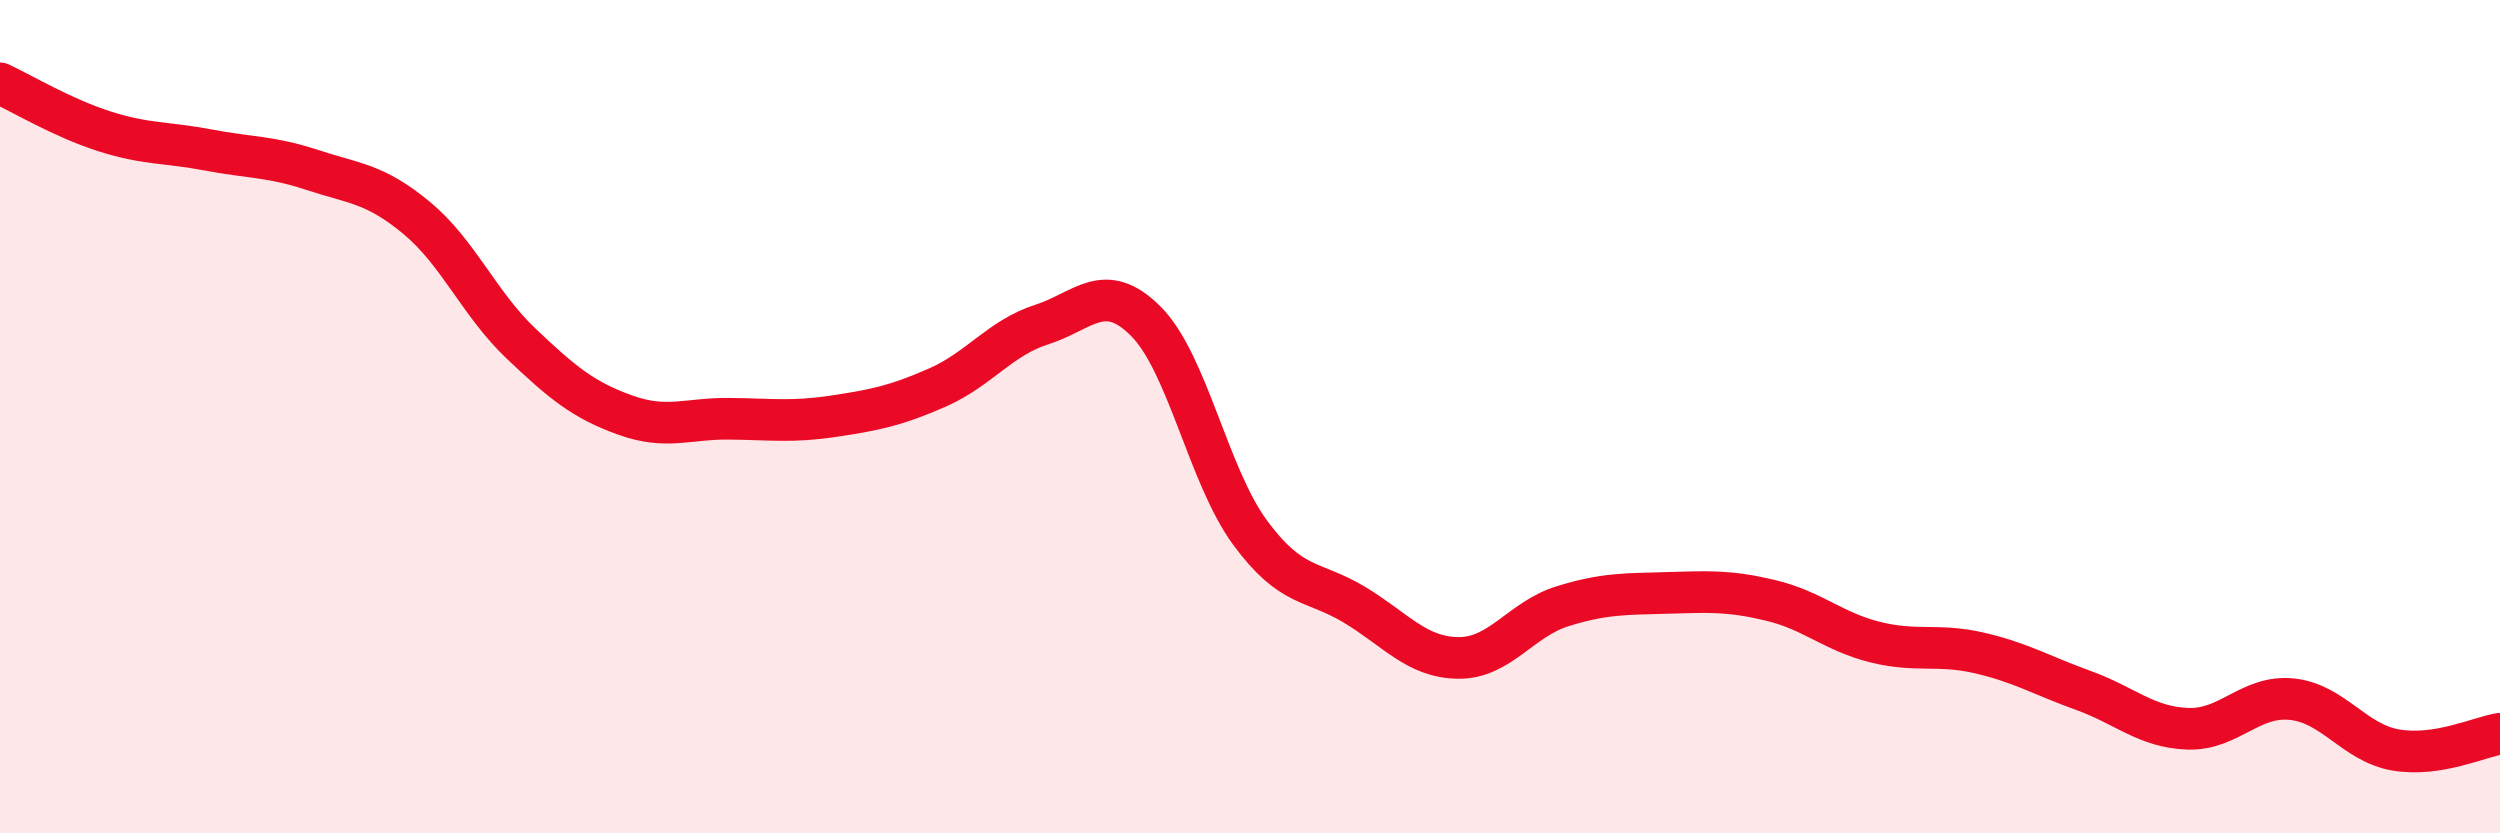
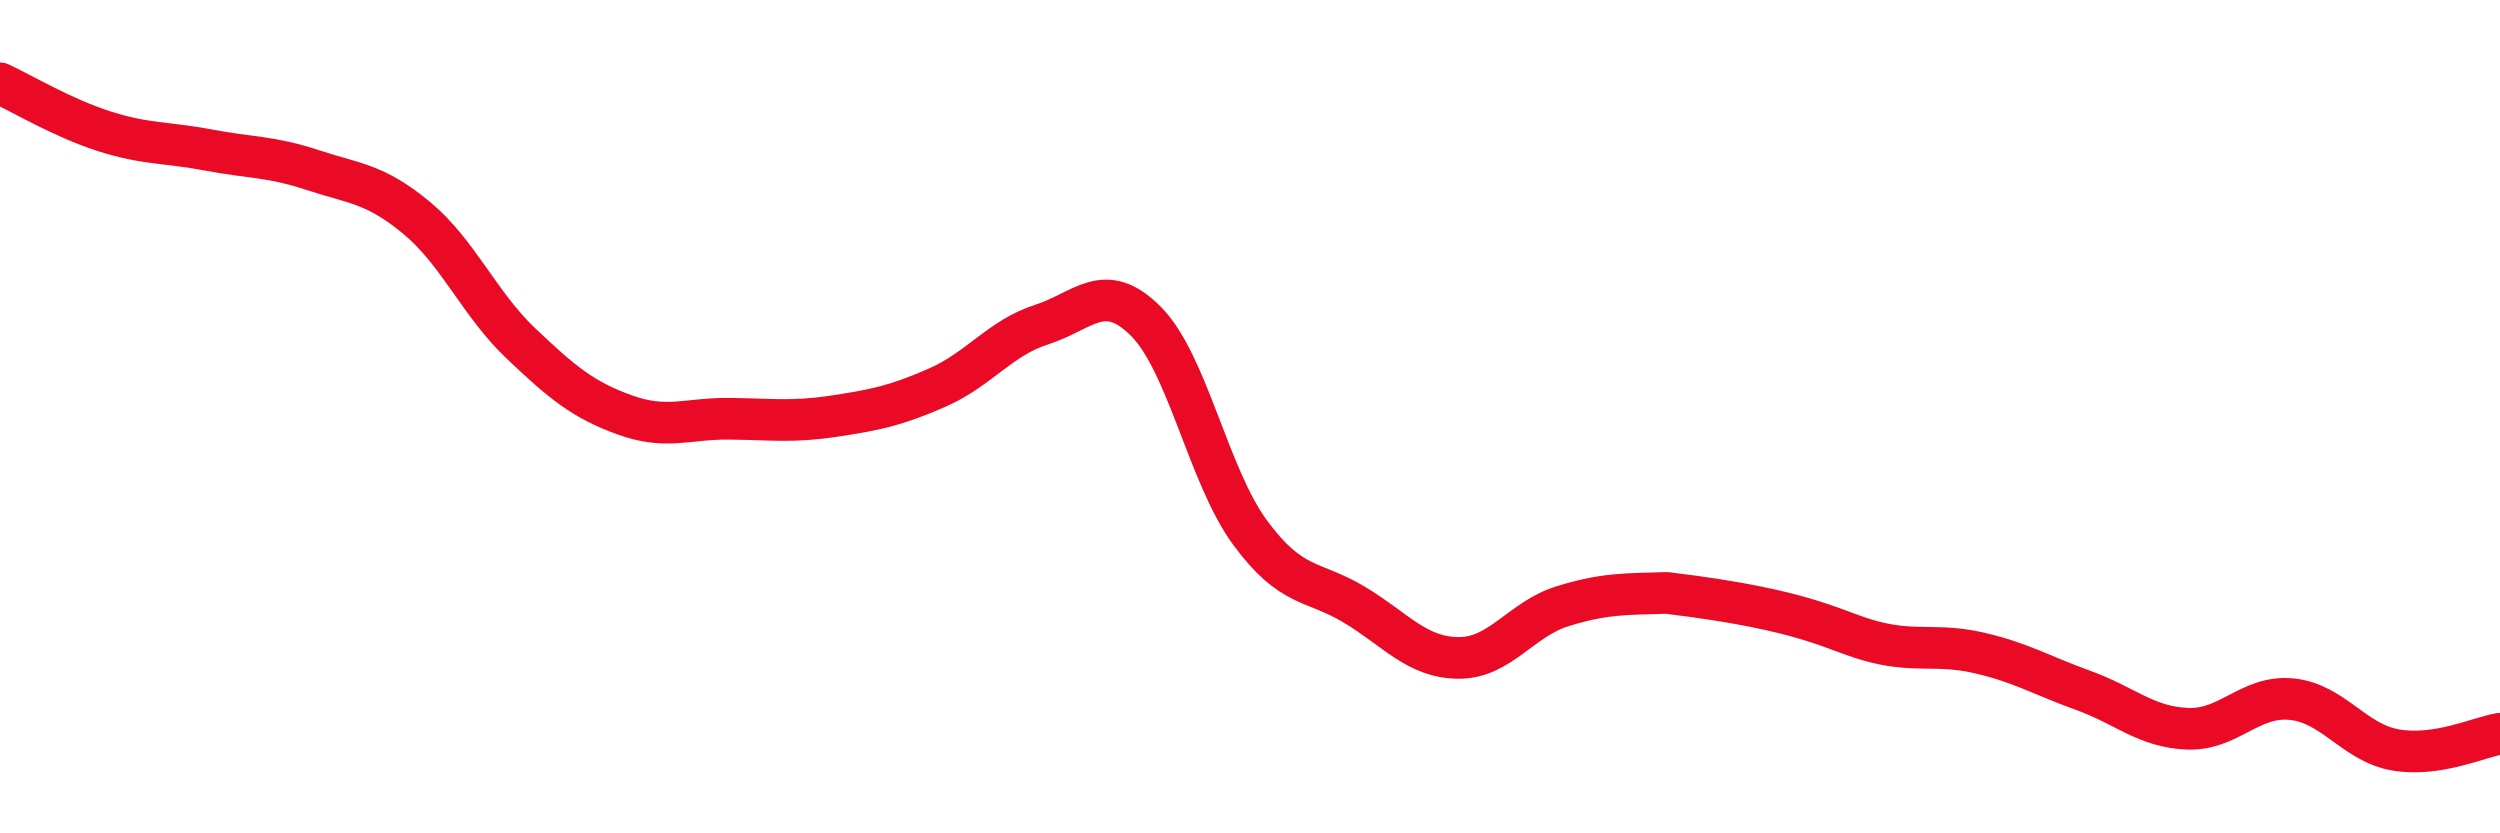
<svg xmlns="http://www.w3.org/2000/svg" width="60" height="20" viewBox="0 0 60 20">
-   <path d="M 0,2 C 0.5,2.23 1.5,2.83 2.5,3.15 C 3.5,3.47 4,3.41 5,3.6 C 6,3.79 6.5,3.75 7.5,4.08 C 8.5,4.41 9,4.4 10,5.23 C 11,6.06 11.5,7.29 12.5,8.24 C 13.5,9.19 14,9.6 15,9.96 C 16,10.32 16.5,10.04 17.5,10.05 C 18.5,10.06 19,10.14 20,9.99 C 21,9.84 21.5,9.74 22.5,9.3 C 23.5,8.86 24,8.11 25,7.79 C 26,7.47 26.5,6.71 27.5,7.71 C 28.5,8.71 29,11.42 30,12.78 C 31,14.14 31.5,13.91 32.5,14.51 C 33.5,15.11 34,15.78 35,15.79 C 36,15.8 36.5,14.86 37.5,14.55 C 38.5,14.24 39,14.26 40,14.23 C 41,14.2 41.5,14.17 42.5,14.41 C 43.5,14.65 44,15.16 45,15.41 C 46,15.66 46.5,15.44 47.5,15.67 C 48.5,15.9 49,16.21 50,16.57 C 51,16.93 51.5,17.45 52.5,17.49 C 53.5,17.53 54,16.68 55,16.78 C 56,16.88 56.5,17.83 57.5,18 C 58.5,18.17 59.5,17.69 60,17.61L60 20L0 20Z" fill="#EB0A25" opacity="0.1" stroke-linecap="round" stroke-linejoin="round" />
-   <path d="M 0,2 C 0.5,2.23 1.5,2.83 2.5,3.15 C 3.5,3.47 4,3.41 5,3.6 C 6,3.79 6.5,3.75 7.5,4.08 C 8.5,4.41 9,4.4 10,5.23 C 11,6.06 11.5,7.29 12.5,8.24 C 13.5,9.19 14,9.6 15,9.96 C 16,10.32 16.5,10.04 17.5,10.05 C 18.5,10.06 19,10.14 20,9.99 C 21,9.84 21.5,9.74 22.5,9.3 C 23.5,8.86 24,8.11 25,7.79 C 26,7.47 26.5,6.71 27.5,7.71 C 28.5,8.71 29,11.42 30,12.78 C 31,14.14 31.5,13.91 32.5,14.51 C 33.5,15.11 34,15.78 35,15.79 C 36,15.8 36.5,14.86 37.5,14.55 C 38.5,14.24 39,14.26 40,14.23 C 41,14.2 41.5,14.17 42.5,14.41 C 43.5,14.65 44,15.16 45,15.41 C 46,15.66 46.5,15.44 47.5,15.67 C 48.5,15.9 49,16.21 50,16.57 C 51,16.93 51.5,17.45 52.5,17.49 C 53.5,17.53 54,16.68 55,16.78 C 56,16.88 56.5,17.83 57.5,18 C 58.5,18.17 59.5,17.69 60,17.61" stroke="#EB0A25" stroke-width="1" fill="none" stroke-linecap="round" stroke-linejoin="round" />
+   <path d="M 0,2 C 0.5,2.23 1.5,2.83 2.5,3.15 C 3.5,3.47 4,3.41 5,3.6 C 6,3.79 6.5,3.75 7.5,4.08 C 8.5,4.41 9,4.4 10,5.23 C 11,6.06 11.5,7.29 12.5,8.24 C 13.5,9.19 14,9.6 15,9.96 C 16,10.32 16.5,10.04 17.5,10.05 C 18.5,10.06 19,10.14 20,9.99 C 21,9.84 21.5,9.74 22.5,9.3 C 23.5,8.86 24,8.11 25,7.79 C 26,7.47 26.5,6.71 27.5,7.71 C 28.5,8.71 29,11.42 30,12.78 C 31,14.14 31.5,13.91 32.5,14.51 C 33.5,15.11 34,15.78 35,15.79 C 36,15.8 36.5,14.86 37.5,14.55 C 38.5,14.24 39,14.26 40,14.23 C 43.5,14.65 44,15.16 45,15.41 C 46,15.66 46.5,15.44 47.5,15.67 C 48.5,15.9 49,16.21 50,16.57 C 51,16.93 51.5,17.45 52.5,17.49 C 53.5,17.53 54,16.68 55,16.78 C 56,16.88 56.5,17.83 57.5,18 C 58.5,18.17 59.5,17.69 60,17.61" stroke="#EB0A25" stroke-width="1" fill="none" stroke-linecap="round" stroke-linejoin="round" />
</svg>